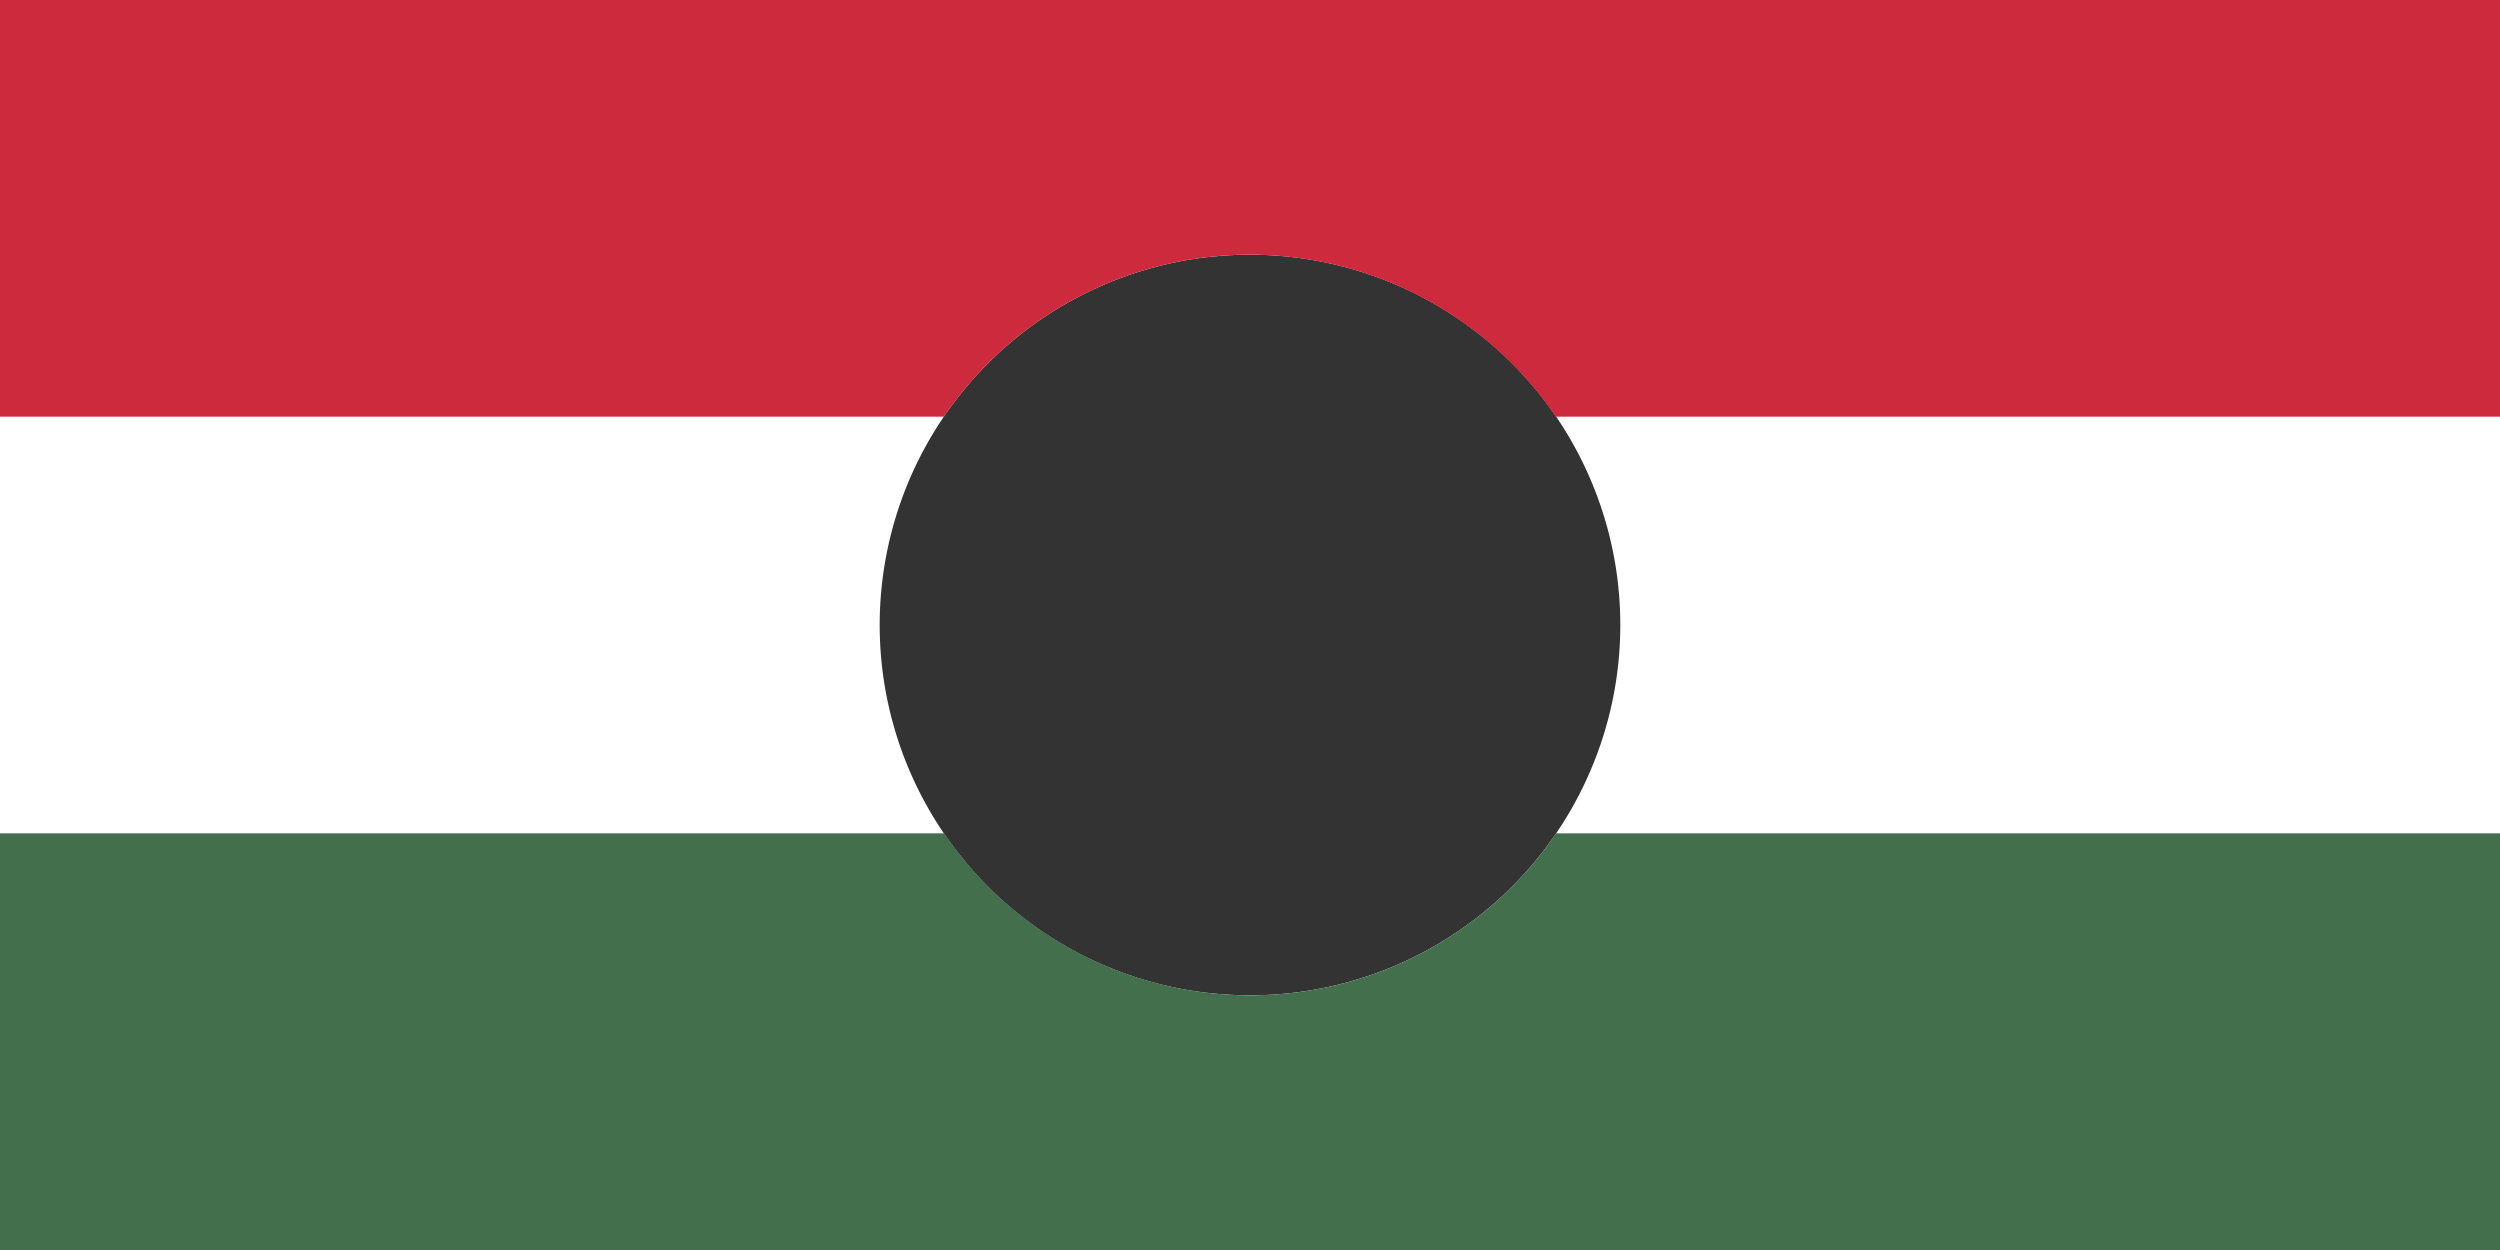
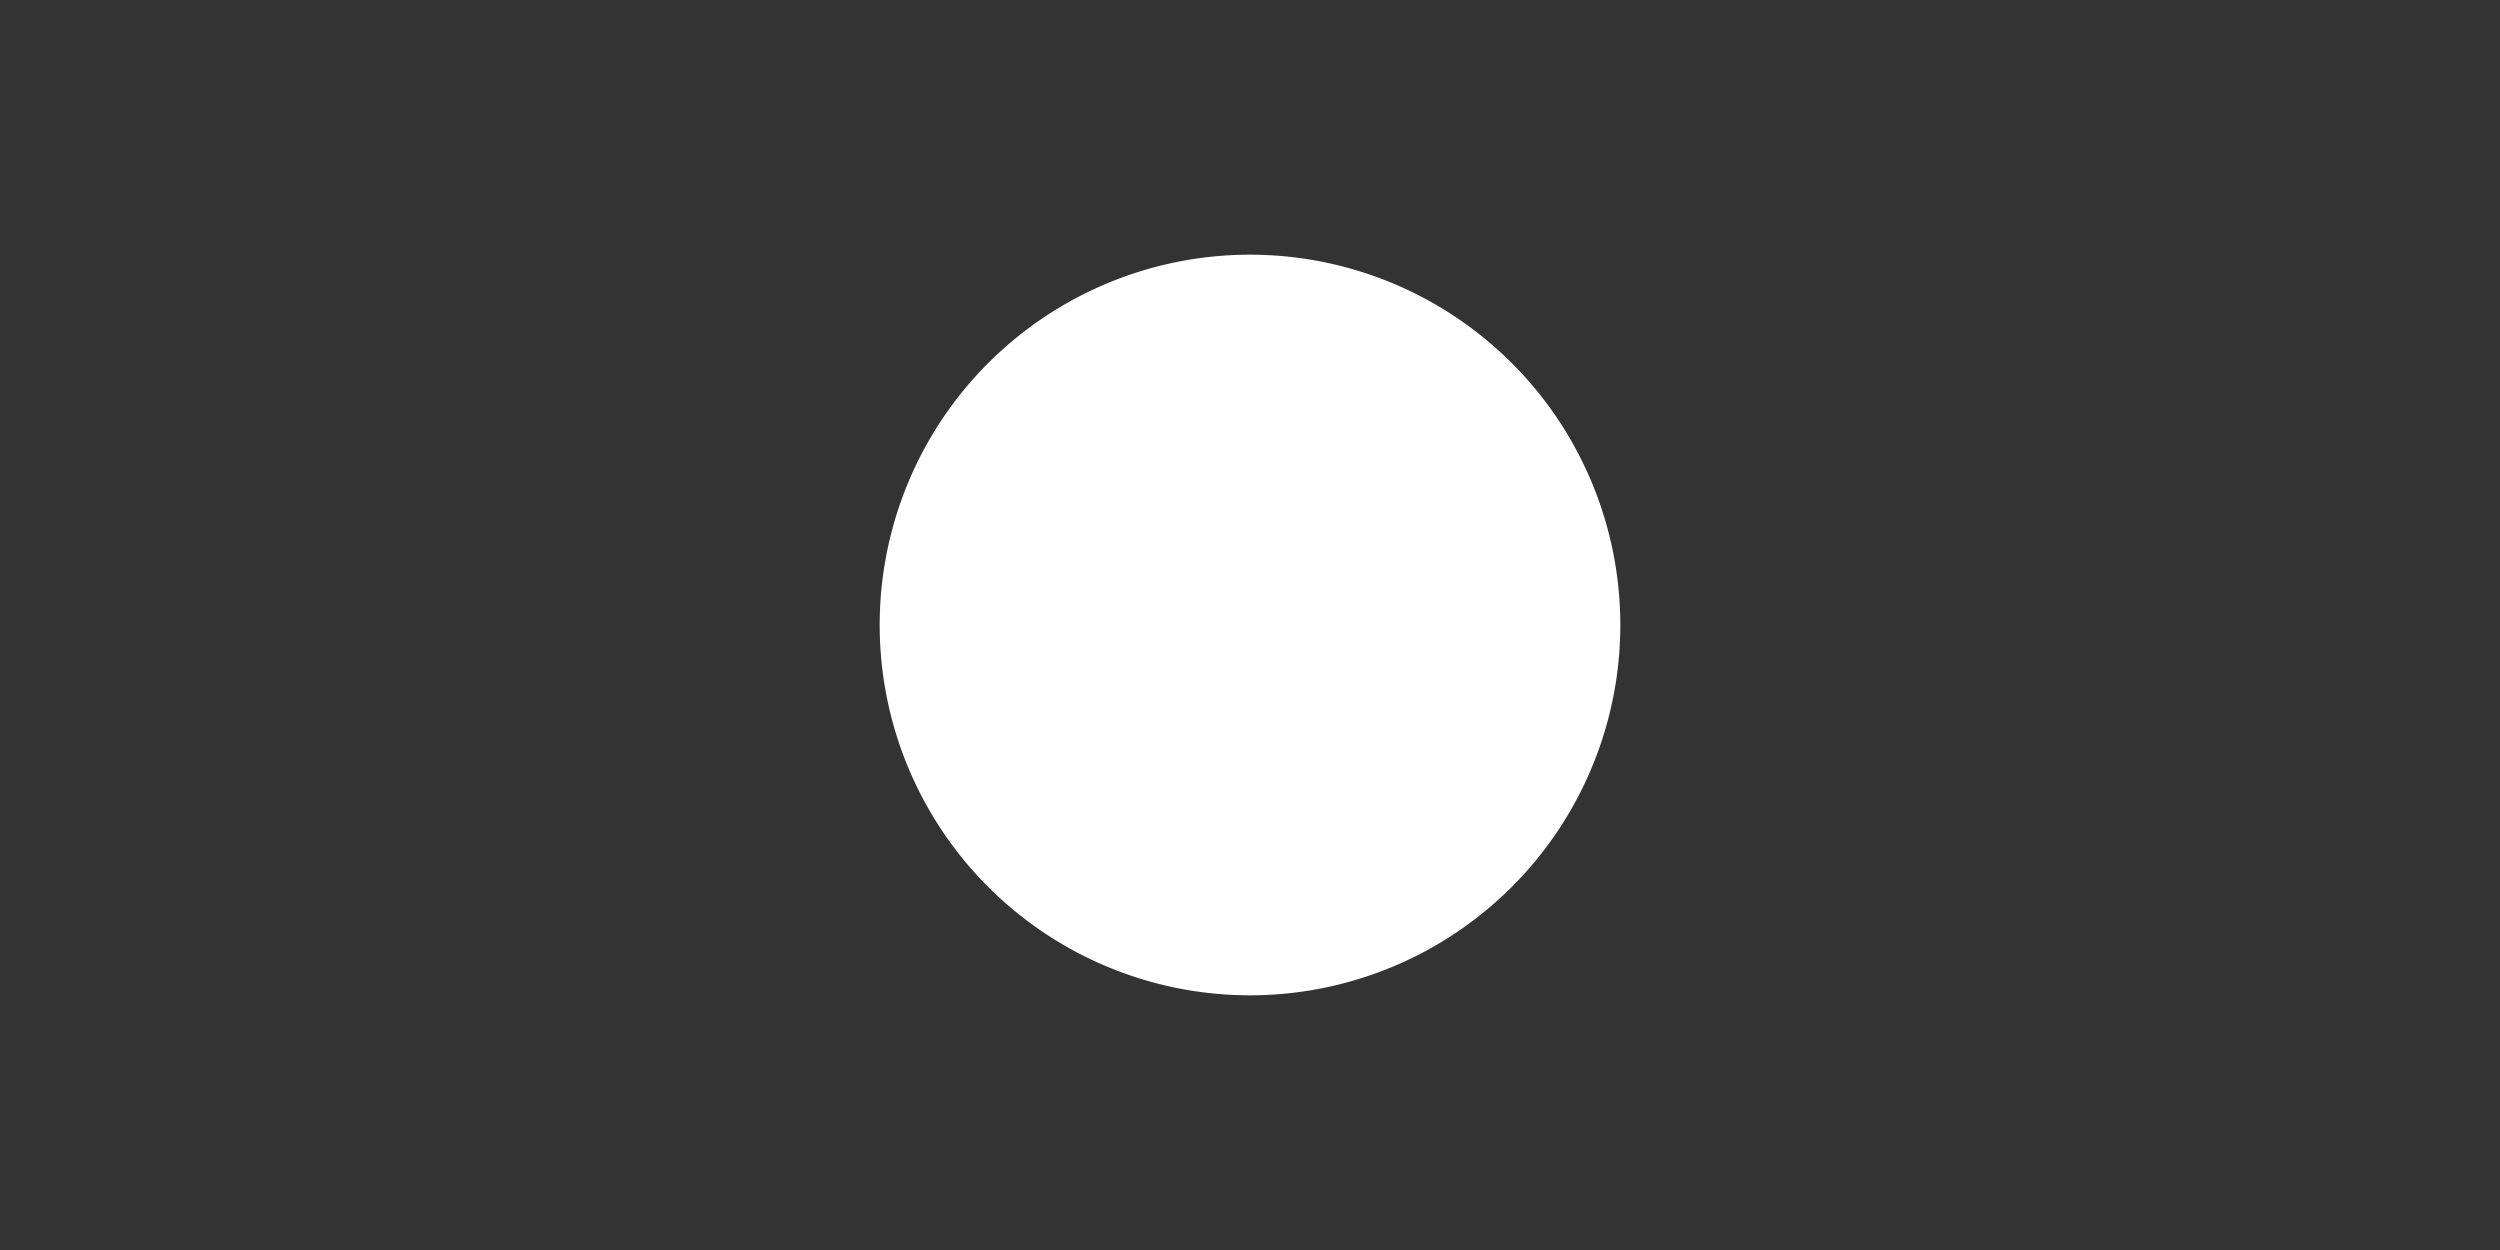
<svg xmlns="http://www.w3.org/2000/svg" height="600" width="1200" version="1.1" viewBox="0 0 6 3">
  <rect x="0" y="0" width="6" height="3" fill="#333333" stroke="none" />
  <g>
-     <path d="m0 100v400h1200v-400h-1200zm600 22.25a177.75 177.75 0 0 1 177.75 177.75 177.75 177.75 0 0 1 -177.75 177.75 177.75 177.75 0 0 1 -177.75 -177.75 177.75 177.75 0 0 1 177.75 -177.75z" transform="scale(.005)" fill="#fff" />
-     <path d="m0 400v200h1200v-200h-453.072a177.75 177.75 0 0 1 -146.928 77.75 177.75 177.75 0 0 1 -146.74 -77.75h-453.26z" fill="#436f4d" transform="scale(.005)" />
-     <path d="m0 0v200h453.072a177.75 177.75 0 0 1 146.928 -77.75 177.75 177.75 0 0 1 146.74 77.75h453.26v-200h-1200z" fill="#cd2a3e" transform="scale(.005)" />
+     <path d="m0 100v400h1200h-1200zm600 22.25a177.75 177.75 0 0 1 177.75 177.75 177.75 177.75 0 0 1 -177.75 177.75 177.75 177.75 0 0 1 -177.75 -177.75 177.75 177.75 0 0 1 177.75 -177.75z" transform="scale(.005)" fill="#fff" />
  </g>
</svg>